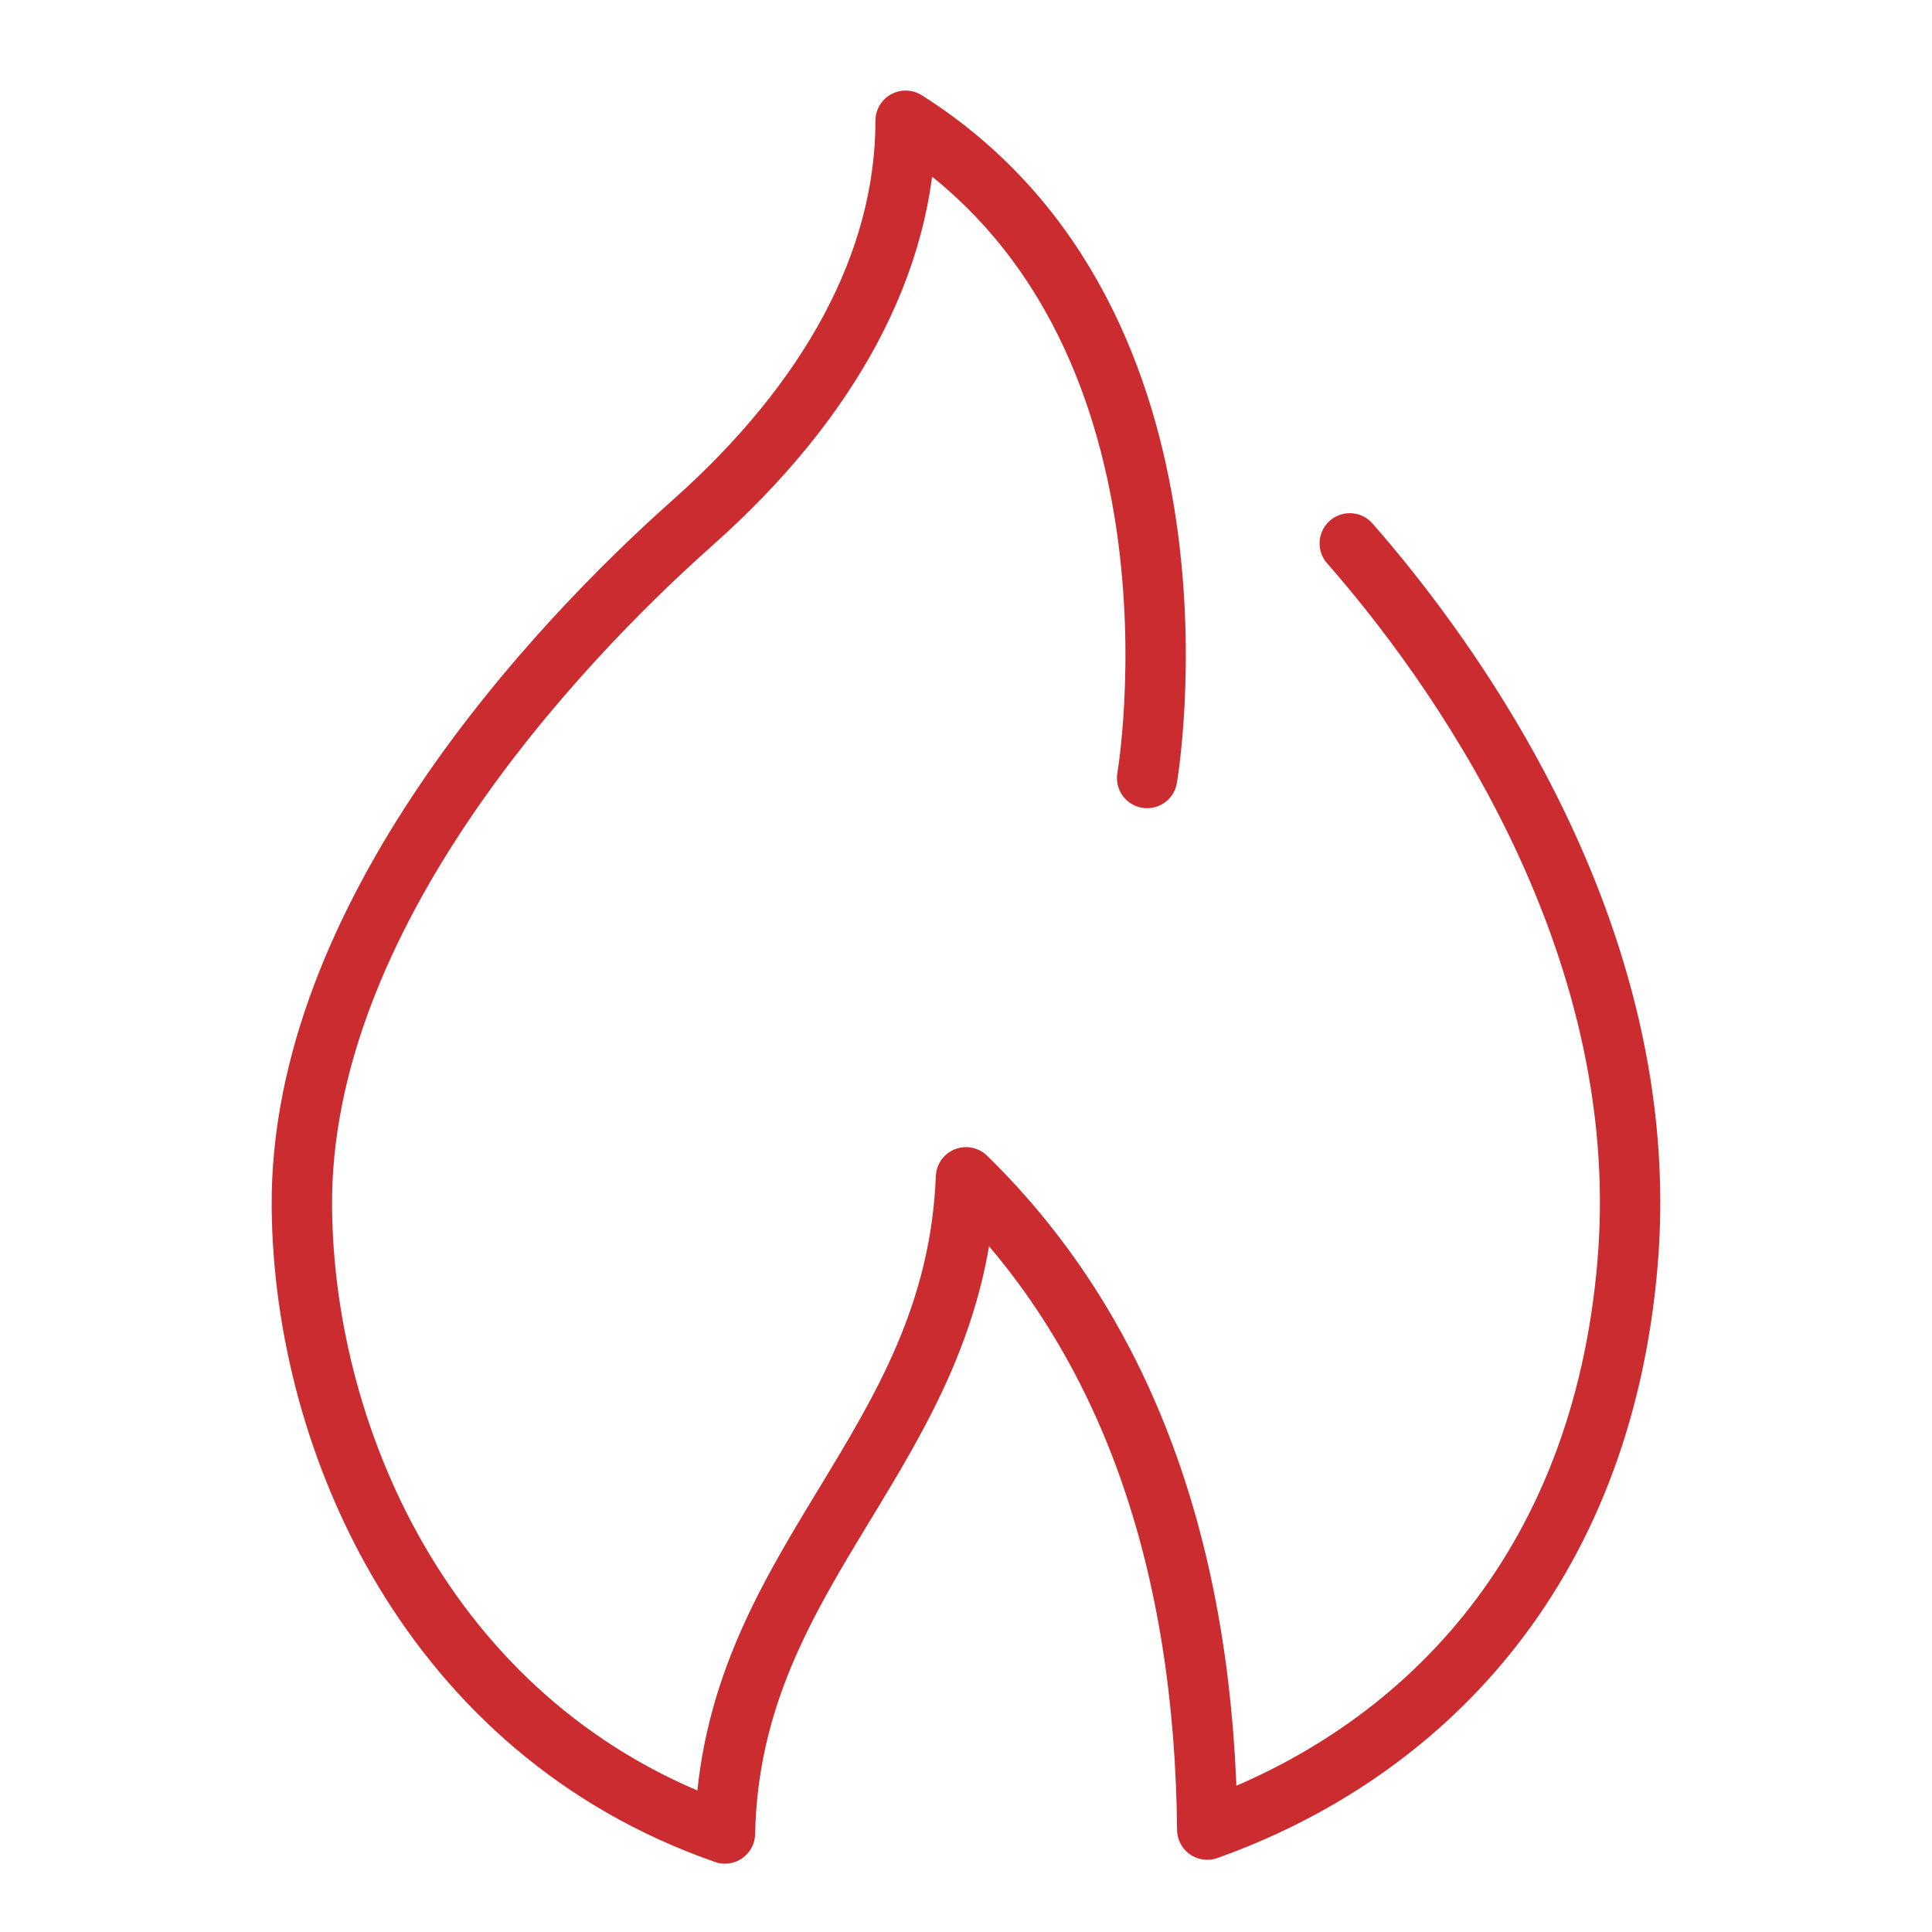
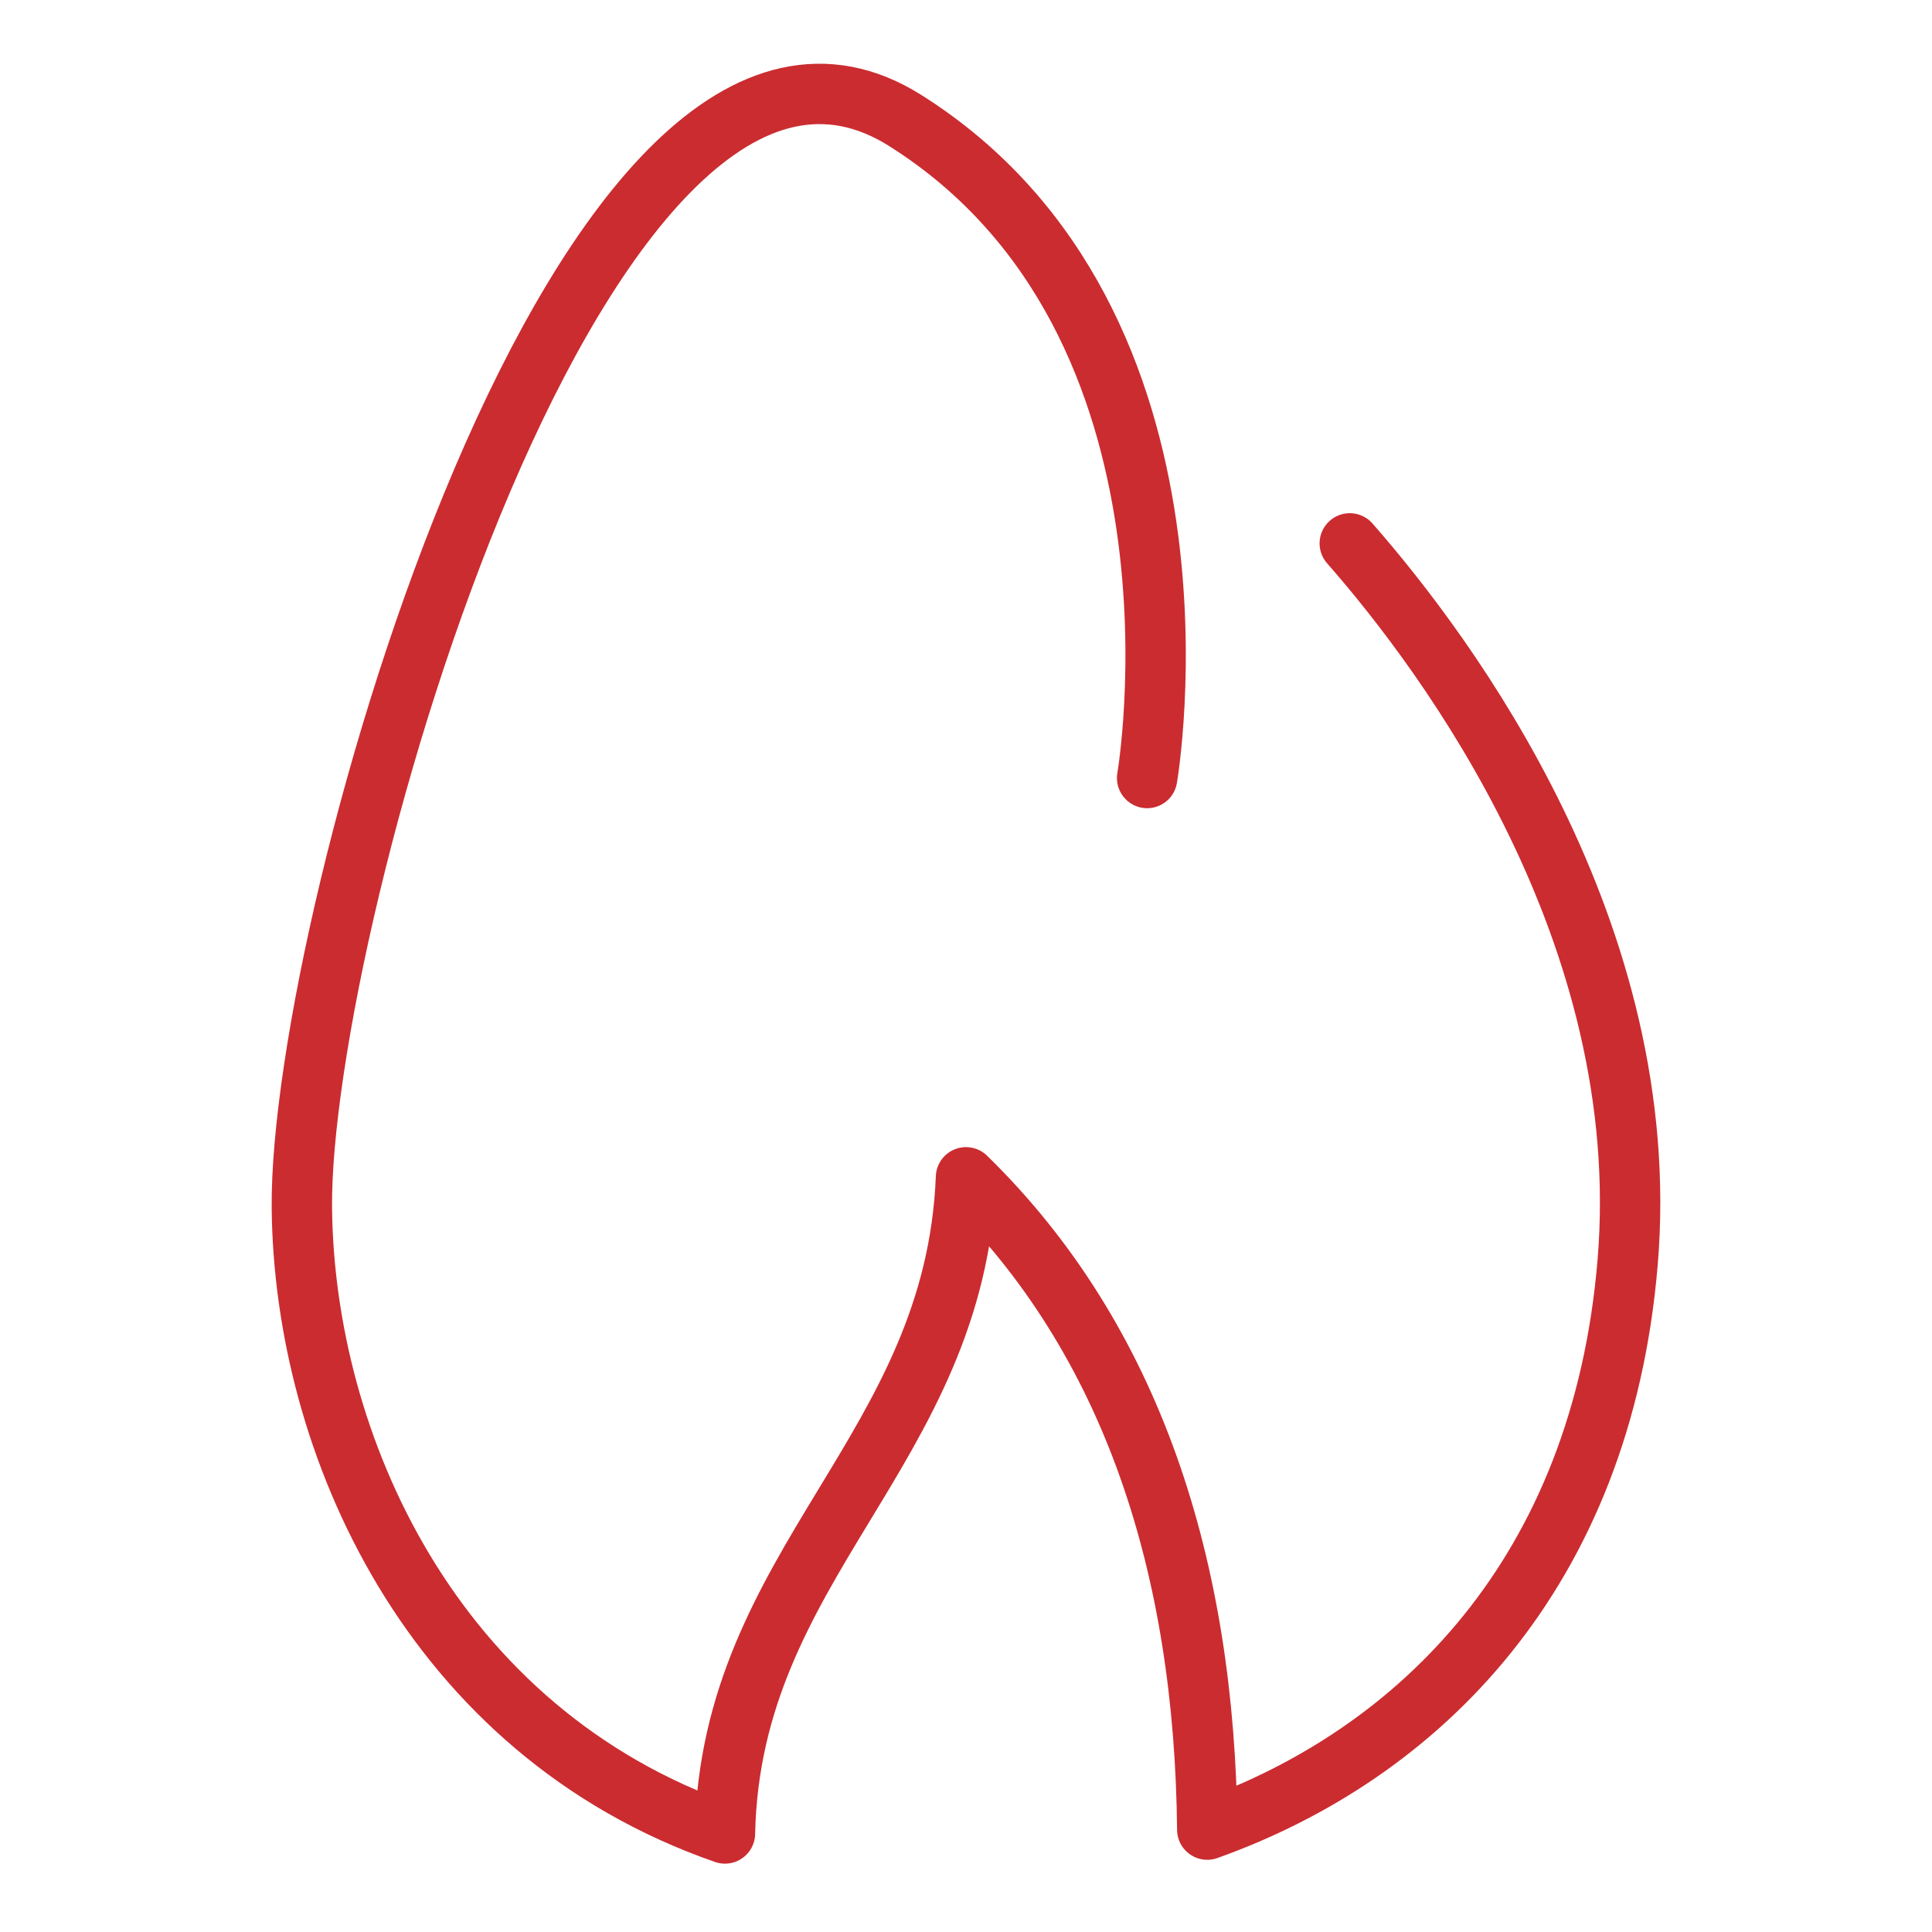
<svg xmlns="http://www.w3.org/2000/svg" viewBox="0 0 64 64">
  <title>energy</title>
  <g stroke-linecap="round" stroke-width="2" fill="none" stroke="#cb2c30" stroke-linejoin="round" class="nc-icon-wrapper">
-     <path d="M38,25.773S40.6,10.7,30,4c0,4.692-2.523,9.288-7.05,13.31S9.91,30.359,10,40.012c.073,7.8,4.285,17.342,14.015,20.724C24.2,51.744,31.642,48.057,32,39c5.53,5.4,7.91,12.95,7.992,21.608C47,58.107,53.064,52.126,53.919,41.8c.9-10.879-5.946-20.082-9.206-23.8" />
+     <path d="M38,25.773S40.6,10.7,30,4S9.91,30.359,10,40.012c.073,7.8,4.285,17.342,14.015,20.724C24.2,51.744,31.642,48.057,32,39c5.53,5.4,7.91,12.95,7.992,21.608C47,58.107,53.064,52.126,53.919,41.8c.9-10.879-5.946-20.082-9.206-23.8" />
  </g>
</svg>